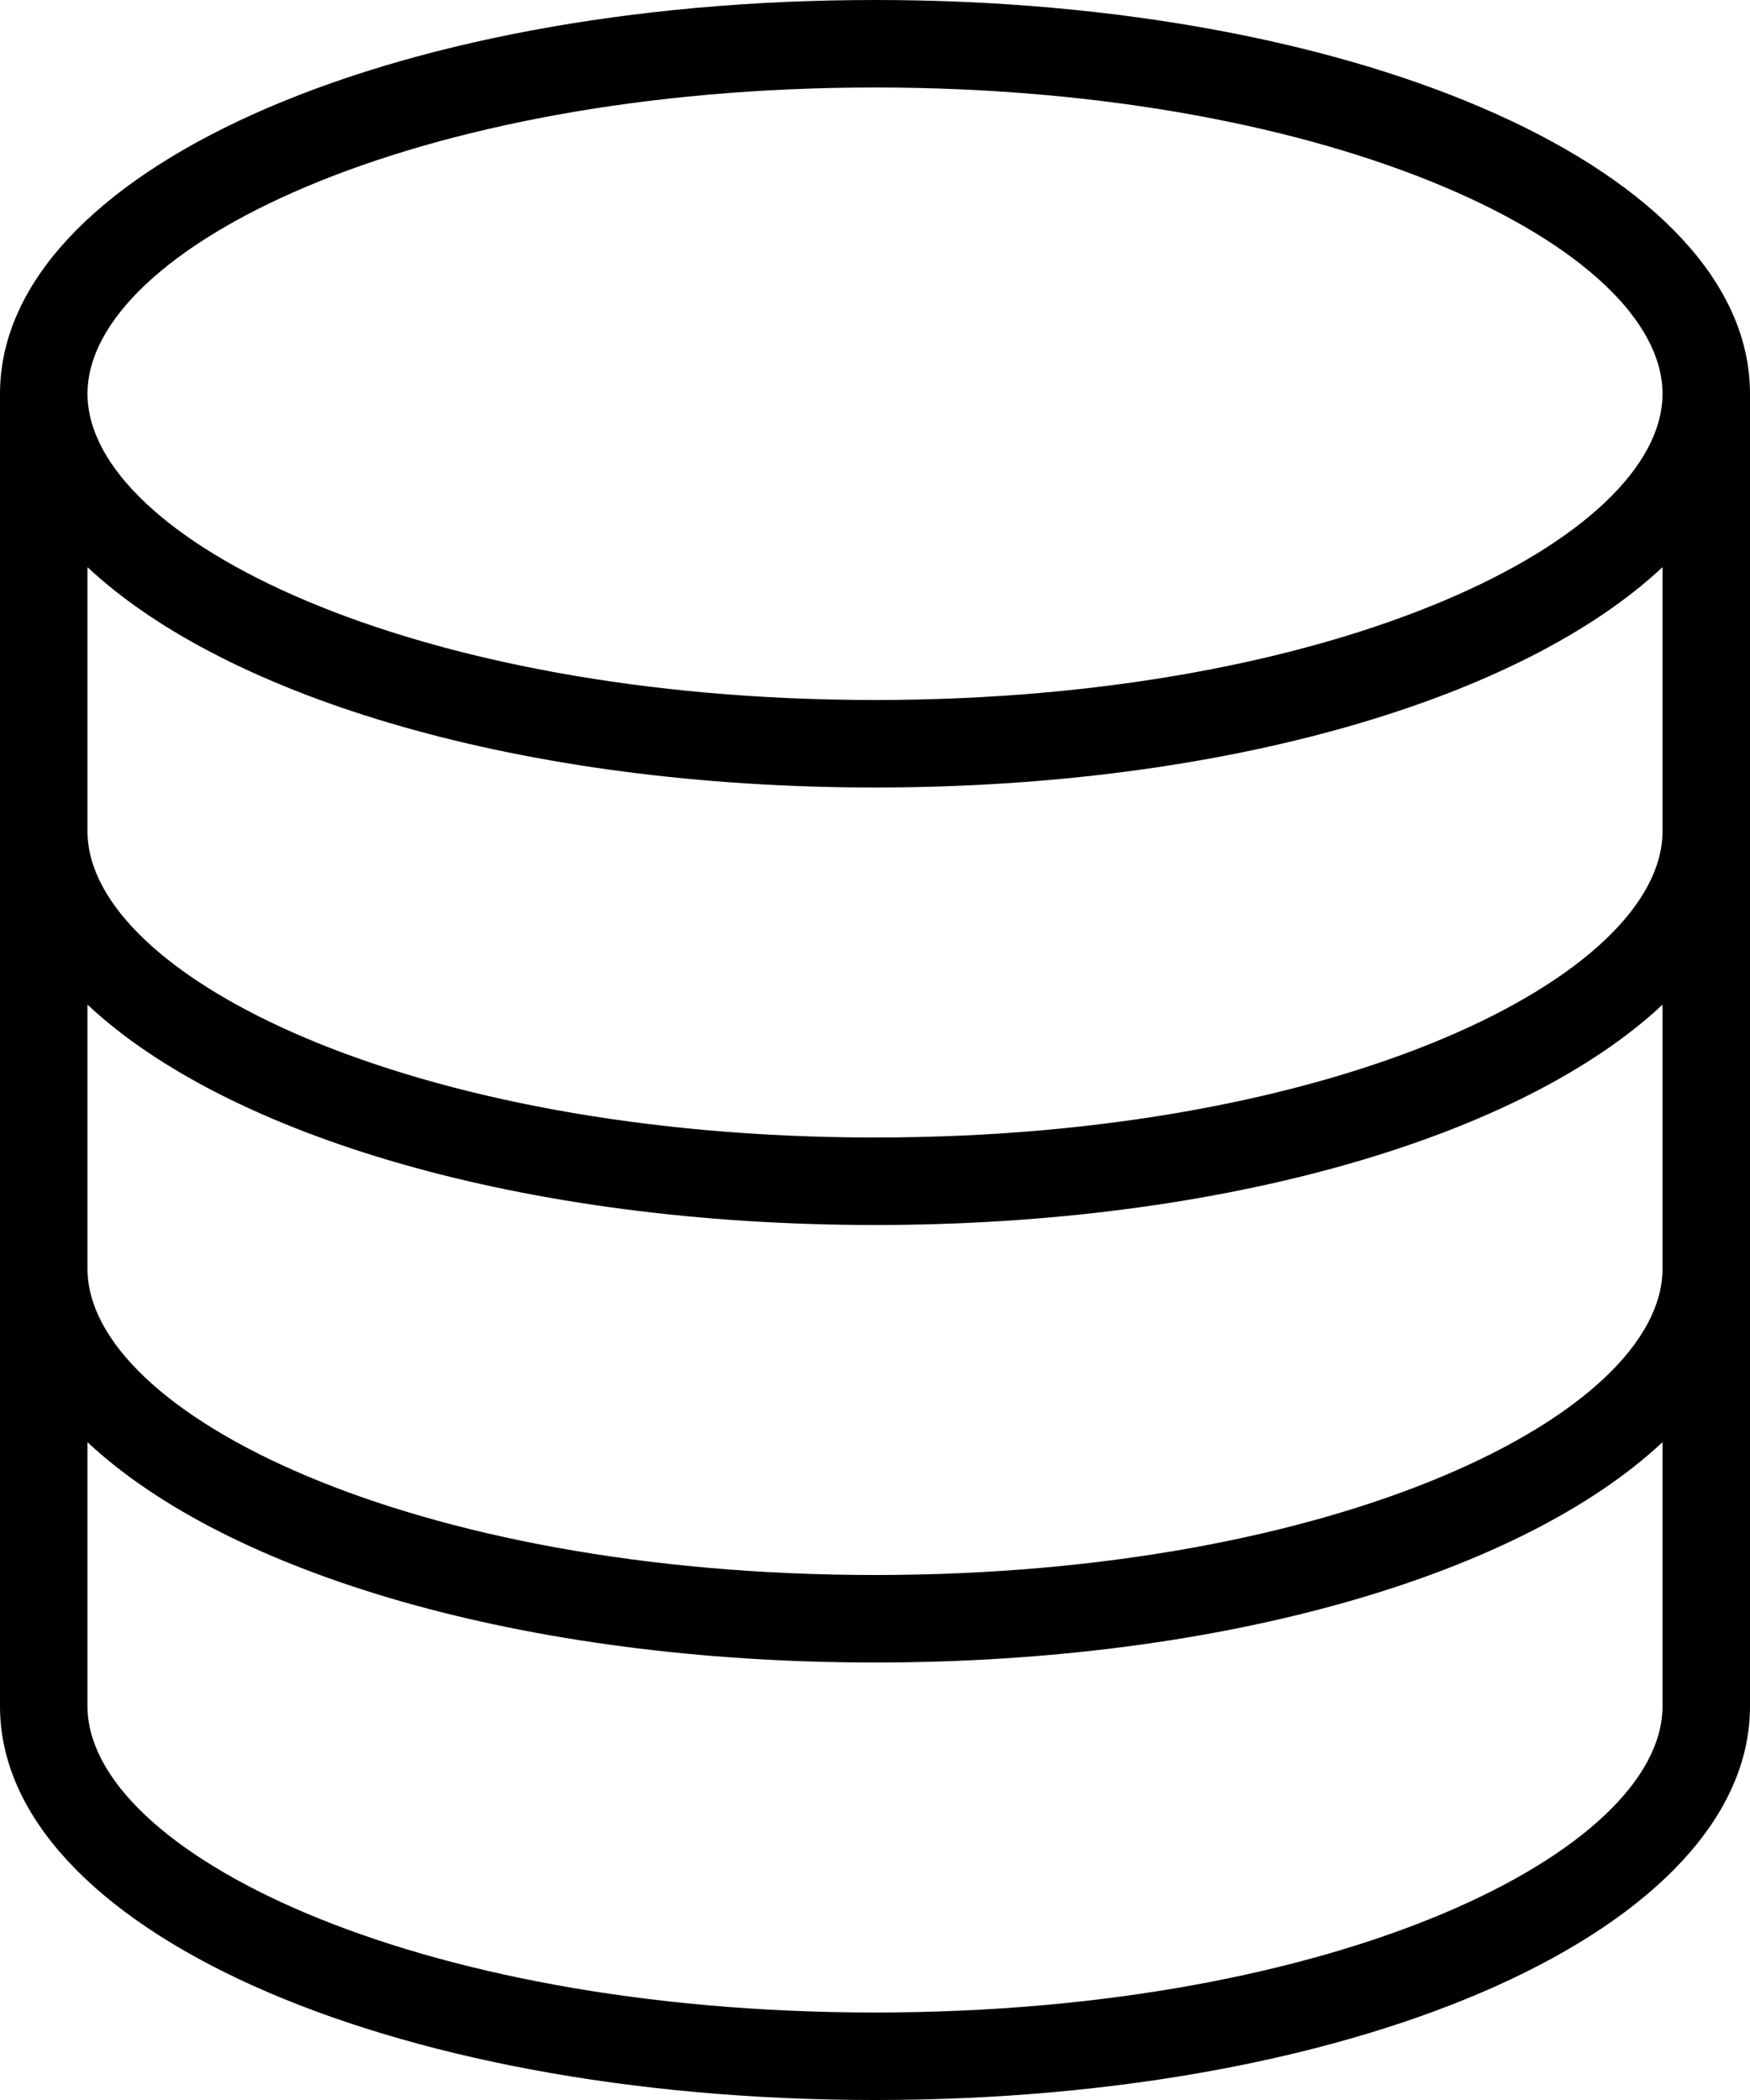
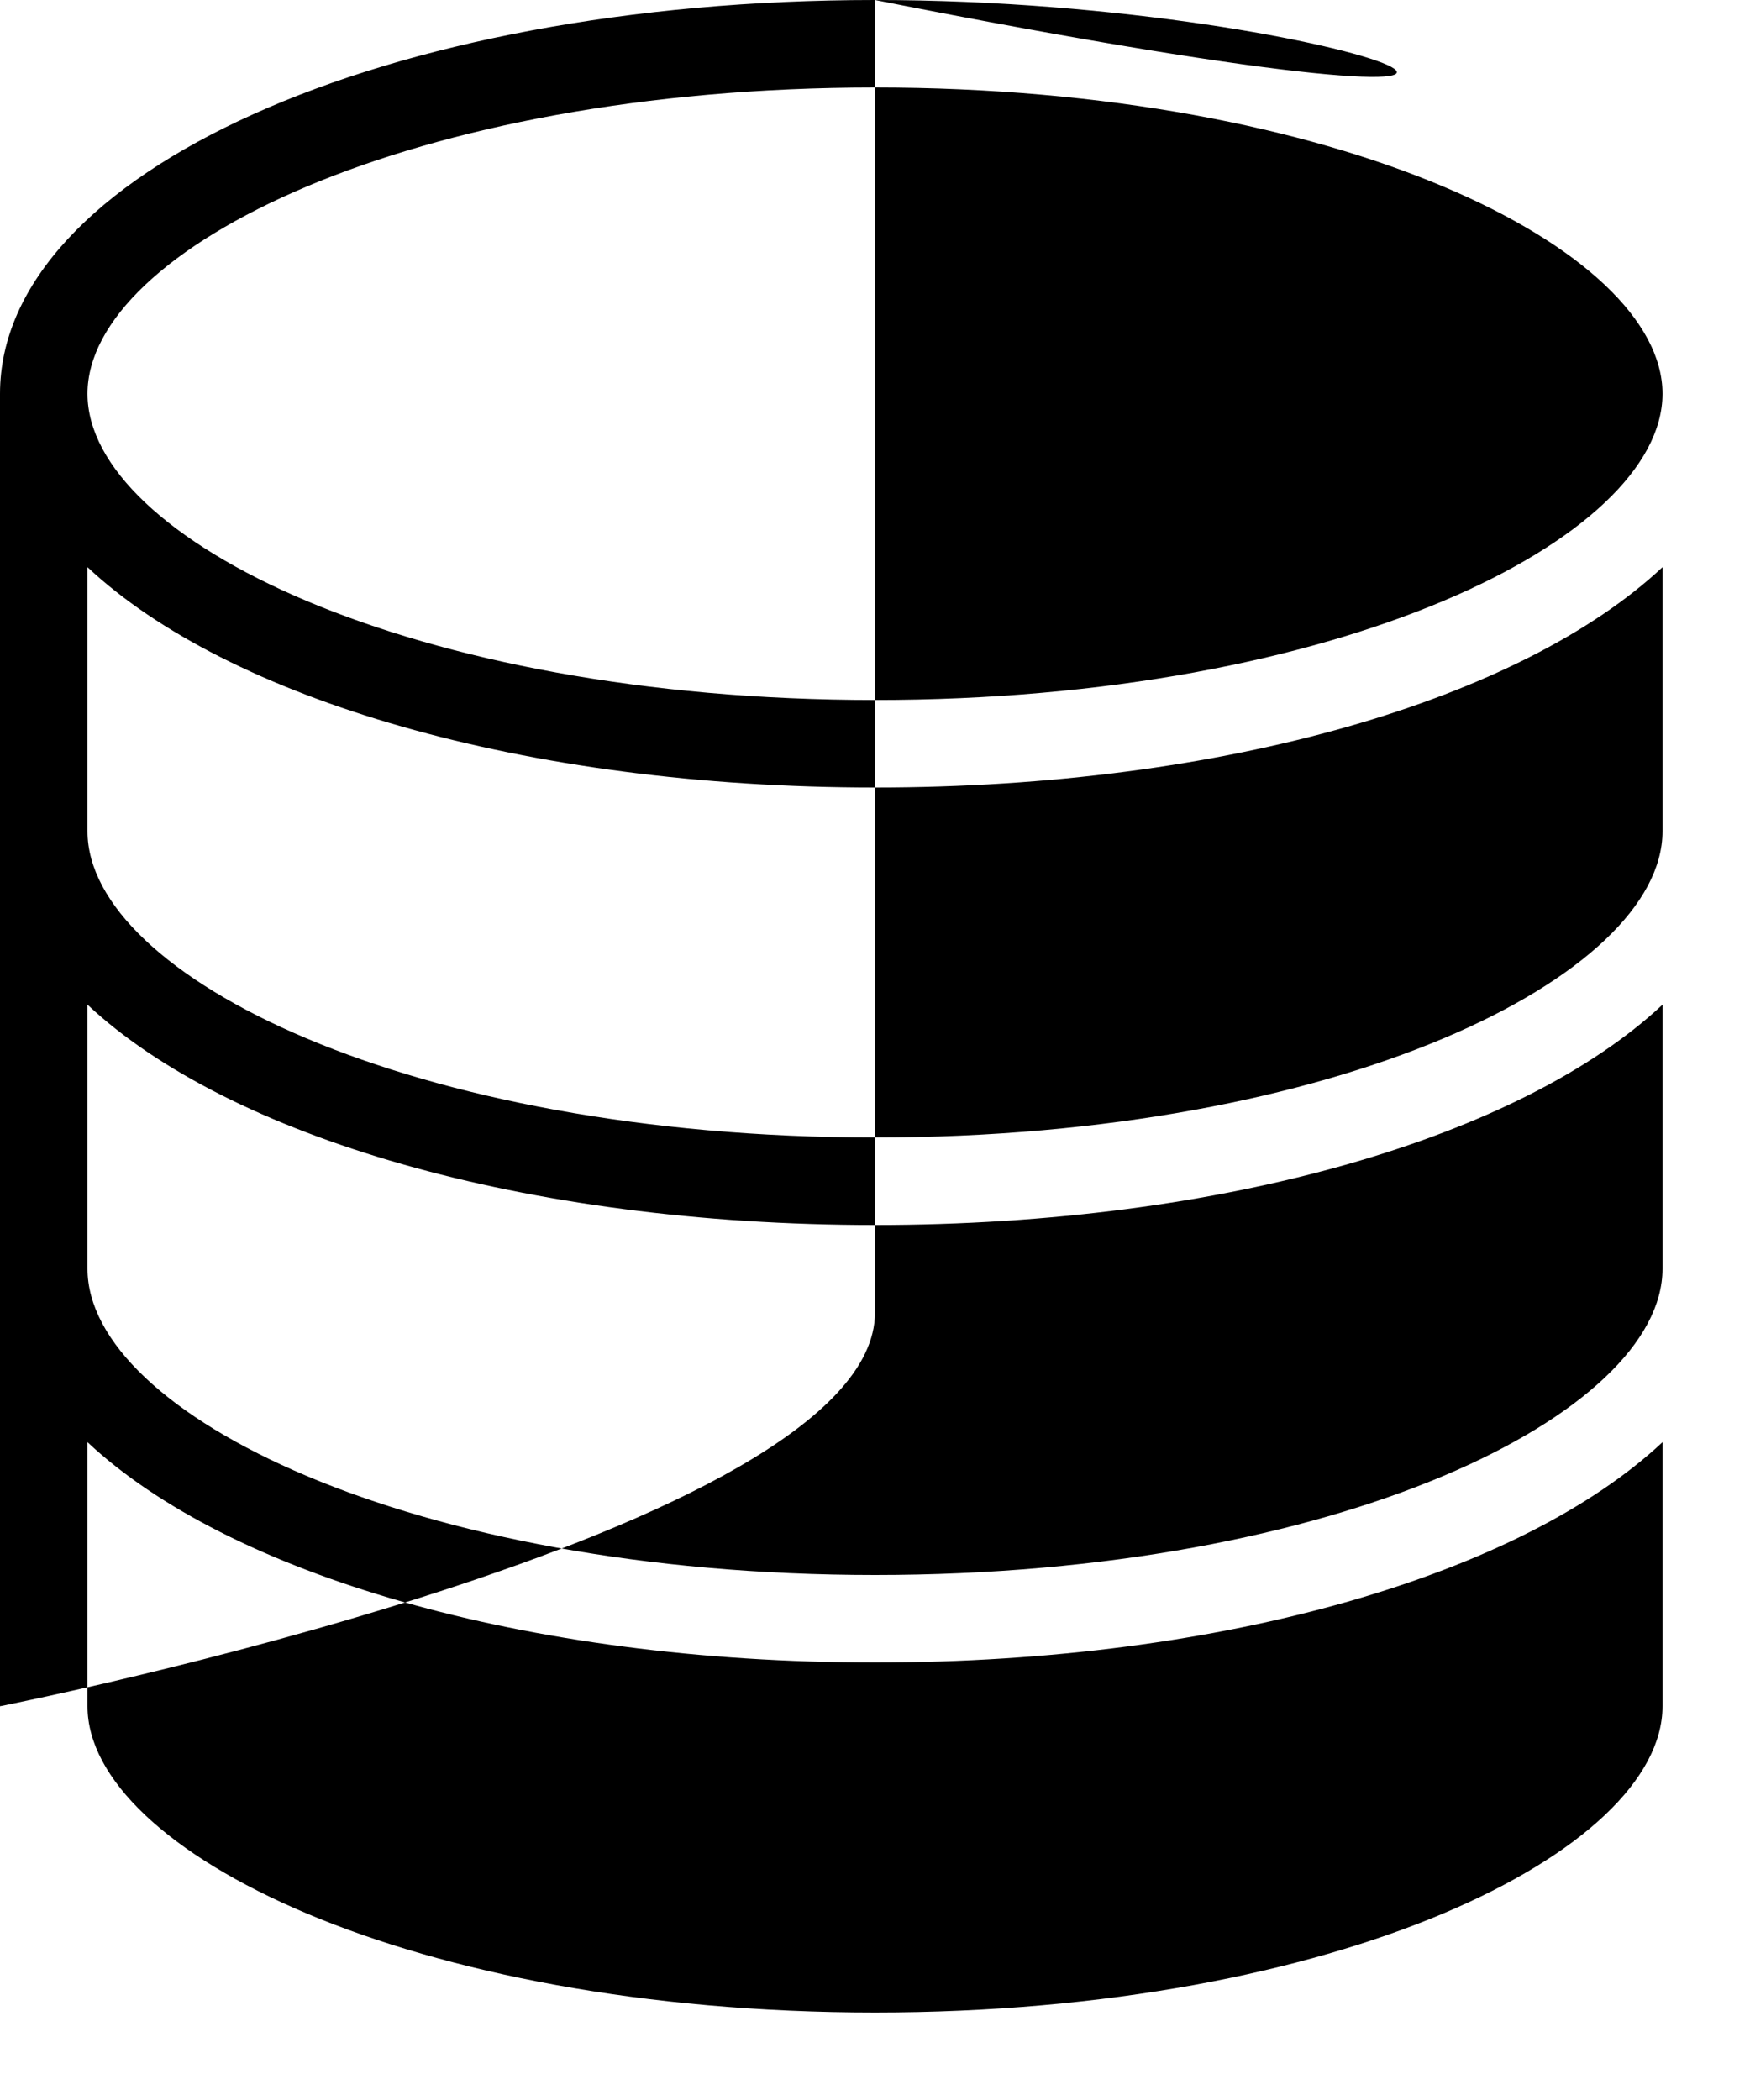
<svg xmlns="http://www.w3.org/2000/svg" height="24.0" preserveAspectRatio="xMidYMid meet" version="1.0" viewBox="2.0 0.0 20.0 24.0" width="20.0" zoomAndPan="magnify">
  <g id="change1_1">
-     <path d="M12,0C6.393,0,2,1.977,2,4.5v15C2,22.023,6.393,24,12,24s10-1.977,10-4.5v-15C22,1.977,17.607,0,12,0z M21,14.5 c0,1.655-3.696,3.5-9,3.5s-9-1.845-9-3.5v-3.018C4.603,12.984,7.985,14,12,14s7.397-1.016,9-2.518V14.5z M21,9.5 c0,1.655-3.696,3.5-9,3.5s-9-1.845-9-3.5V6.482C4.603,7.984,7.985,9,12,9s7.397-1.016,9-2.518V9.5z M12,1c5.304,0,9,1.845,9,3.5 C21,6.155,17.304,8,12,8S3,6.155,3,4.5C3,2.845,6.696,1,12,1z M12,23c-5.304,0-9-1.845-9-3.5v-3.018C4.603,17.984,7.985,19,12,19 s7.397-1.016,9-2.518V19.5C21,21.155,17.304,23,12,23z" fill="inherit" />
+     <path d="M12,0C6.393,0,2,1.977,2,4.5v15s10-1.977,10-4.5v-15C22,1.977,17.607,0,12,0z M21,14.5 c0,1.655-3.696,3.5-9,3.5s-9-1.845-9-3.5v-3.018C4.603,12.984,7.985,14,12,14s7.397-1.016,9-2.518V14.5z M21,9.5 c0,1.655-3.696,3.5-9,3.5s-9-1.845-9-3.5V6.482C4.603,7.984,7.985,9,12,9s7.397-1.016,9-2.518V9.5z M12,1c5.304,0,9,1.845,9,3.5 C21,6.155,17.304,8,12,8S3,6.155,3,4.5C3,2.845,6.696,1,12,1z M12,23c-5.304,0-9-1.845-9-3.5v-3.018C4.603,17.984,7.985,19,12,19 s7.397-1.016,9-2.518V19.5C21,21.155,17.304,23,12,23z" fill="inherit" />
  </g>
</svg>